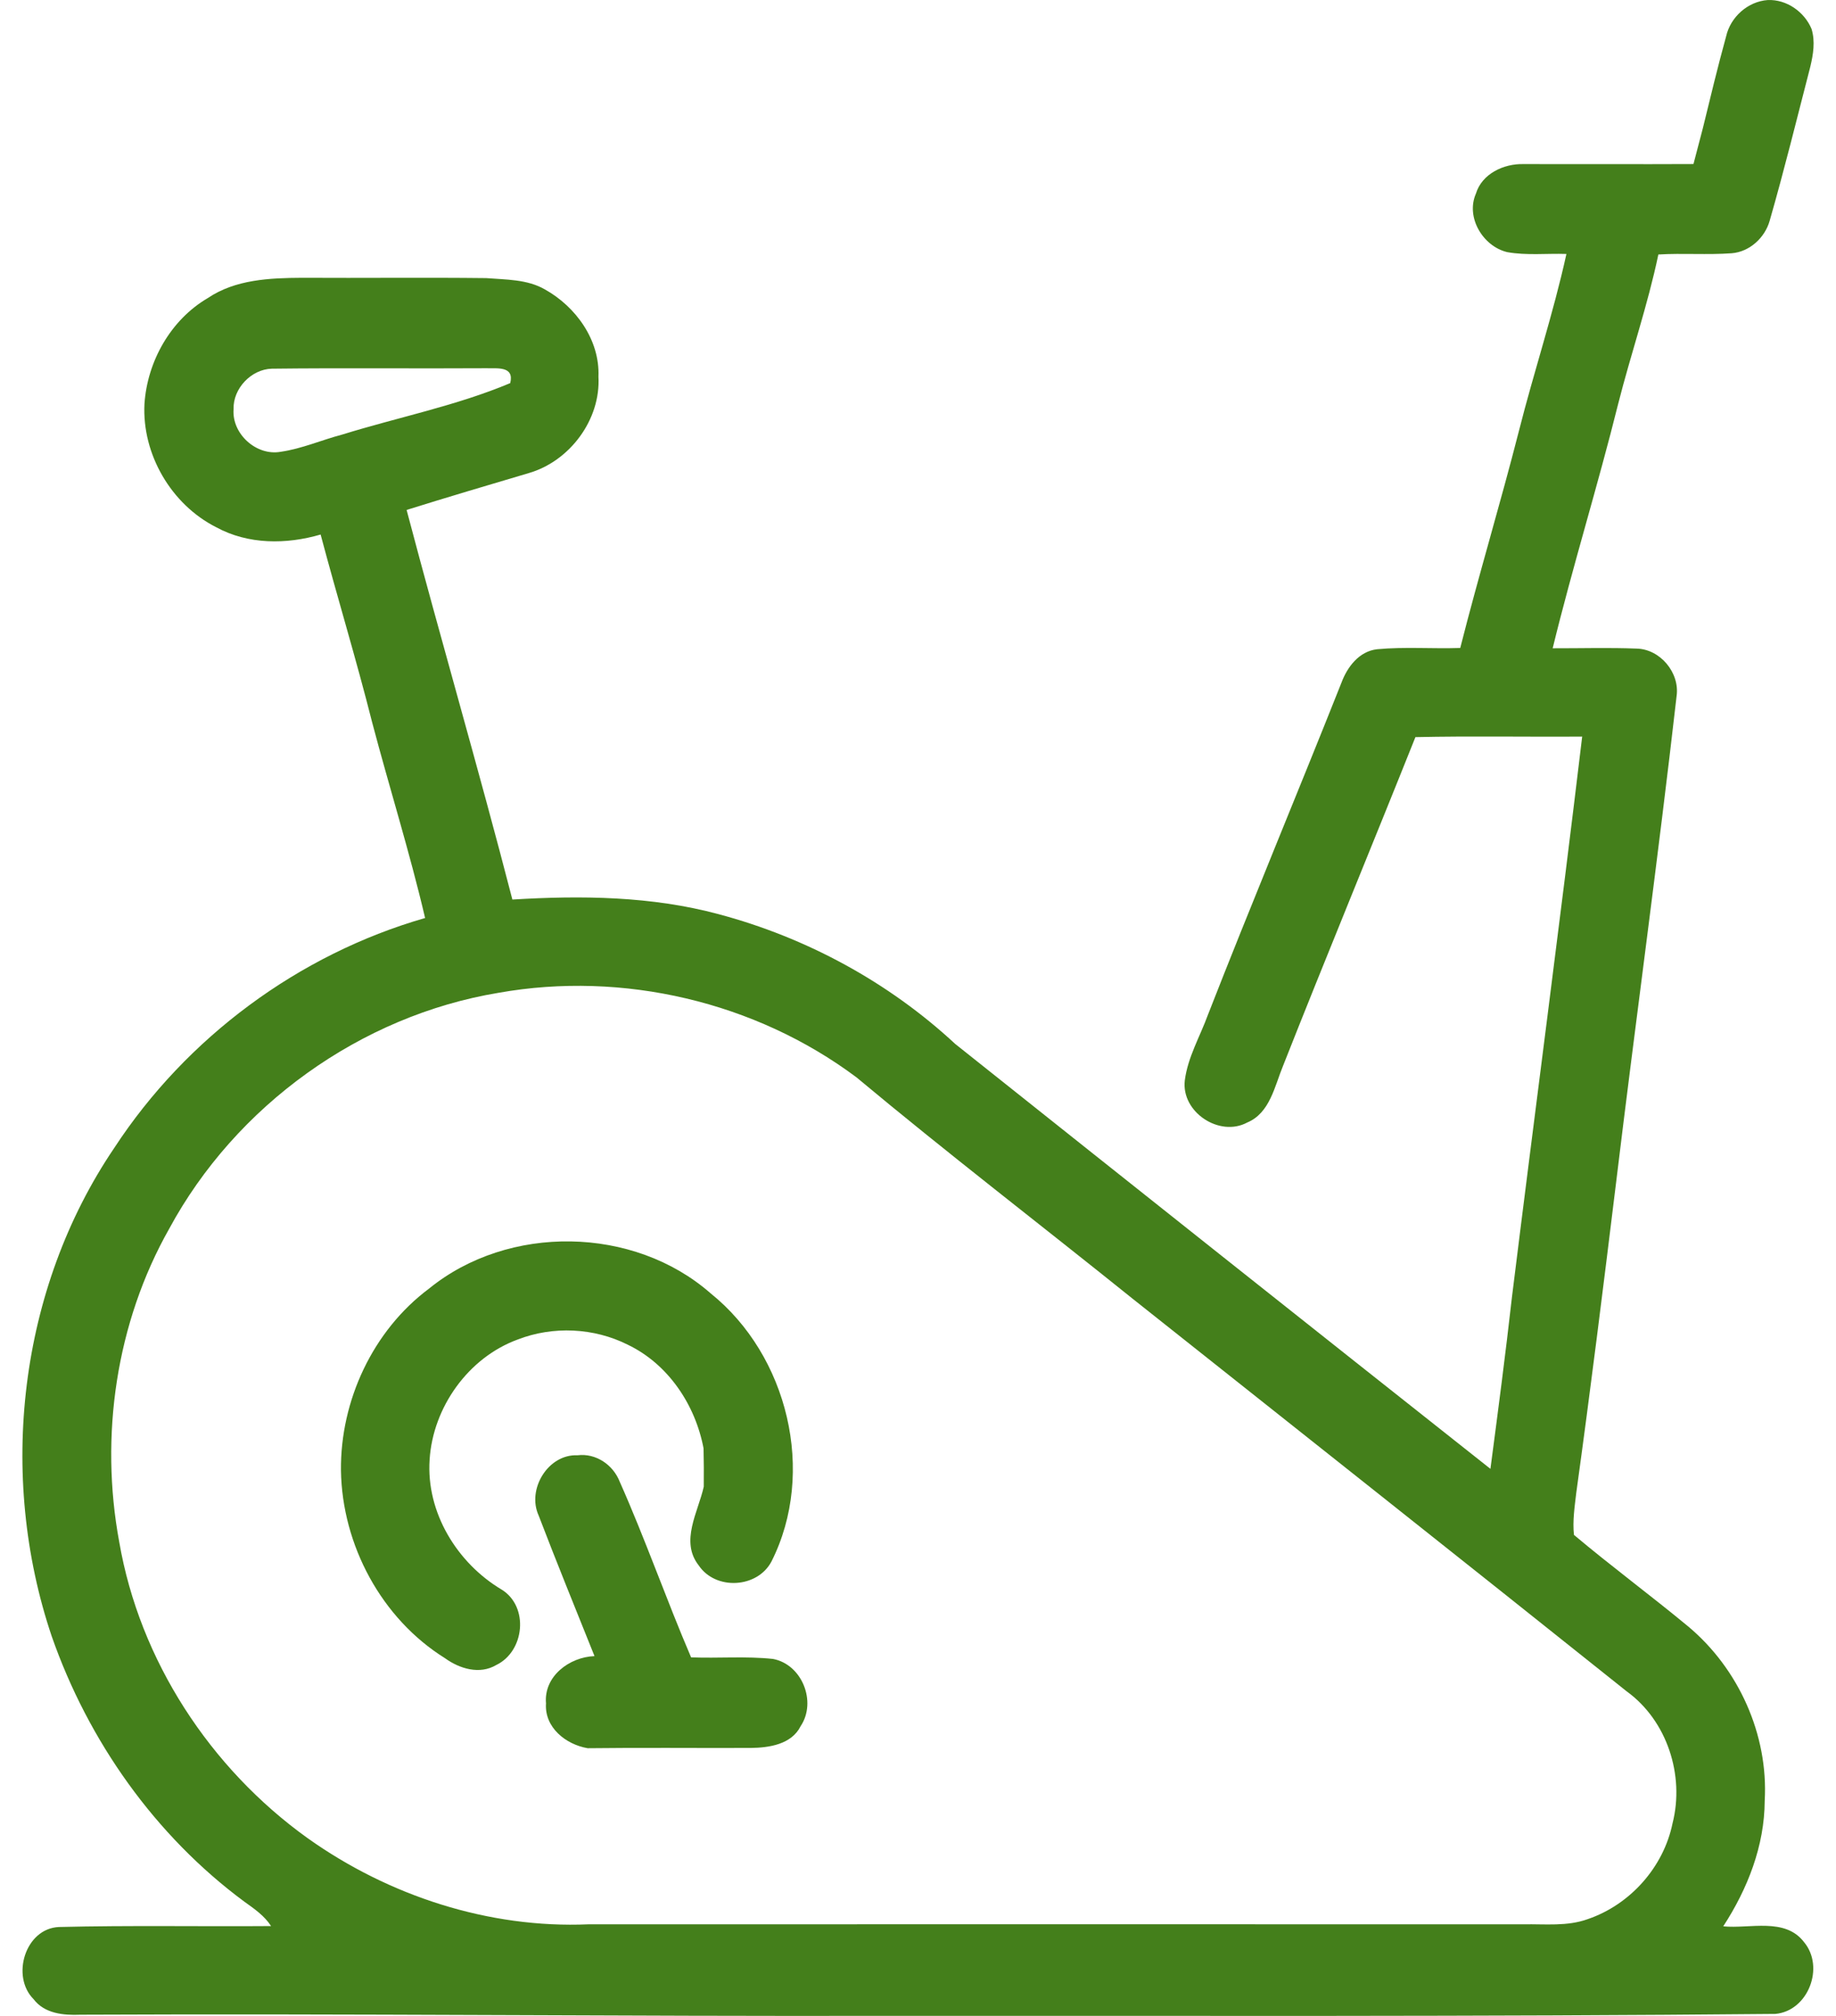
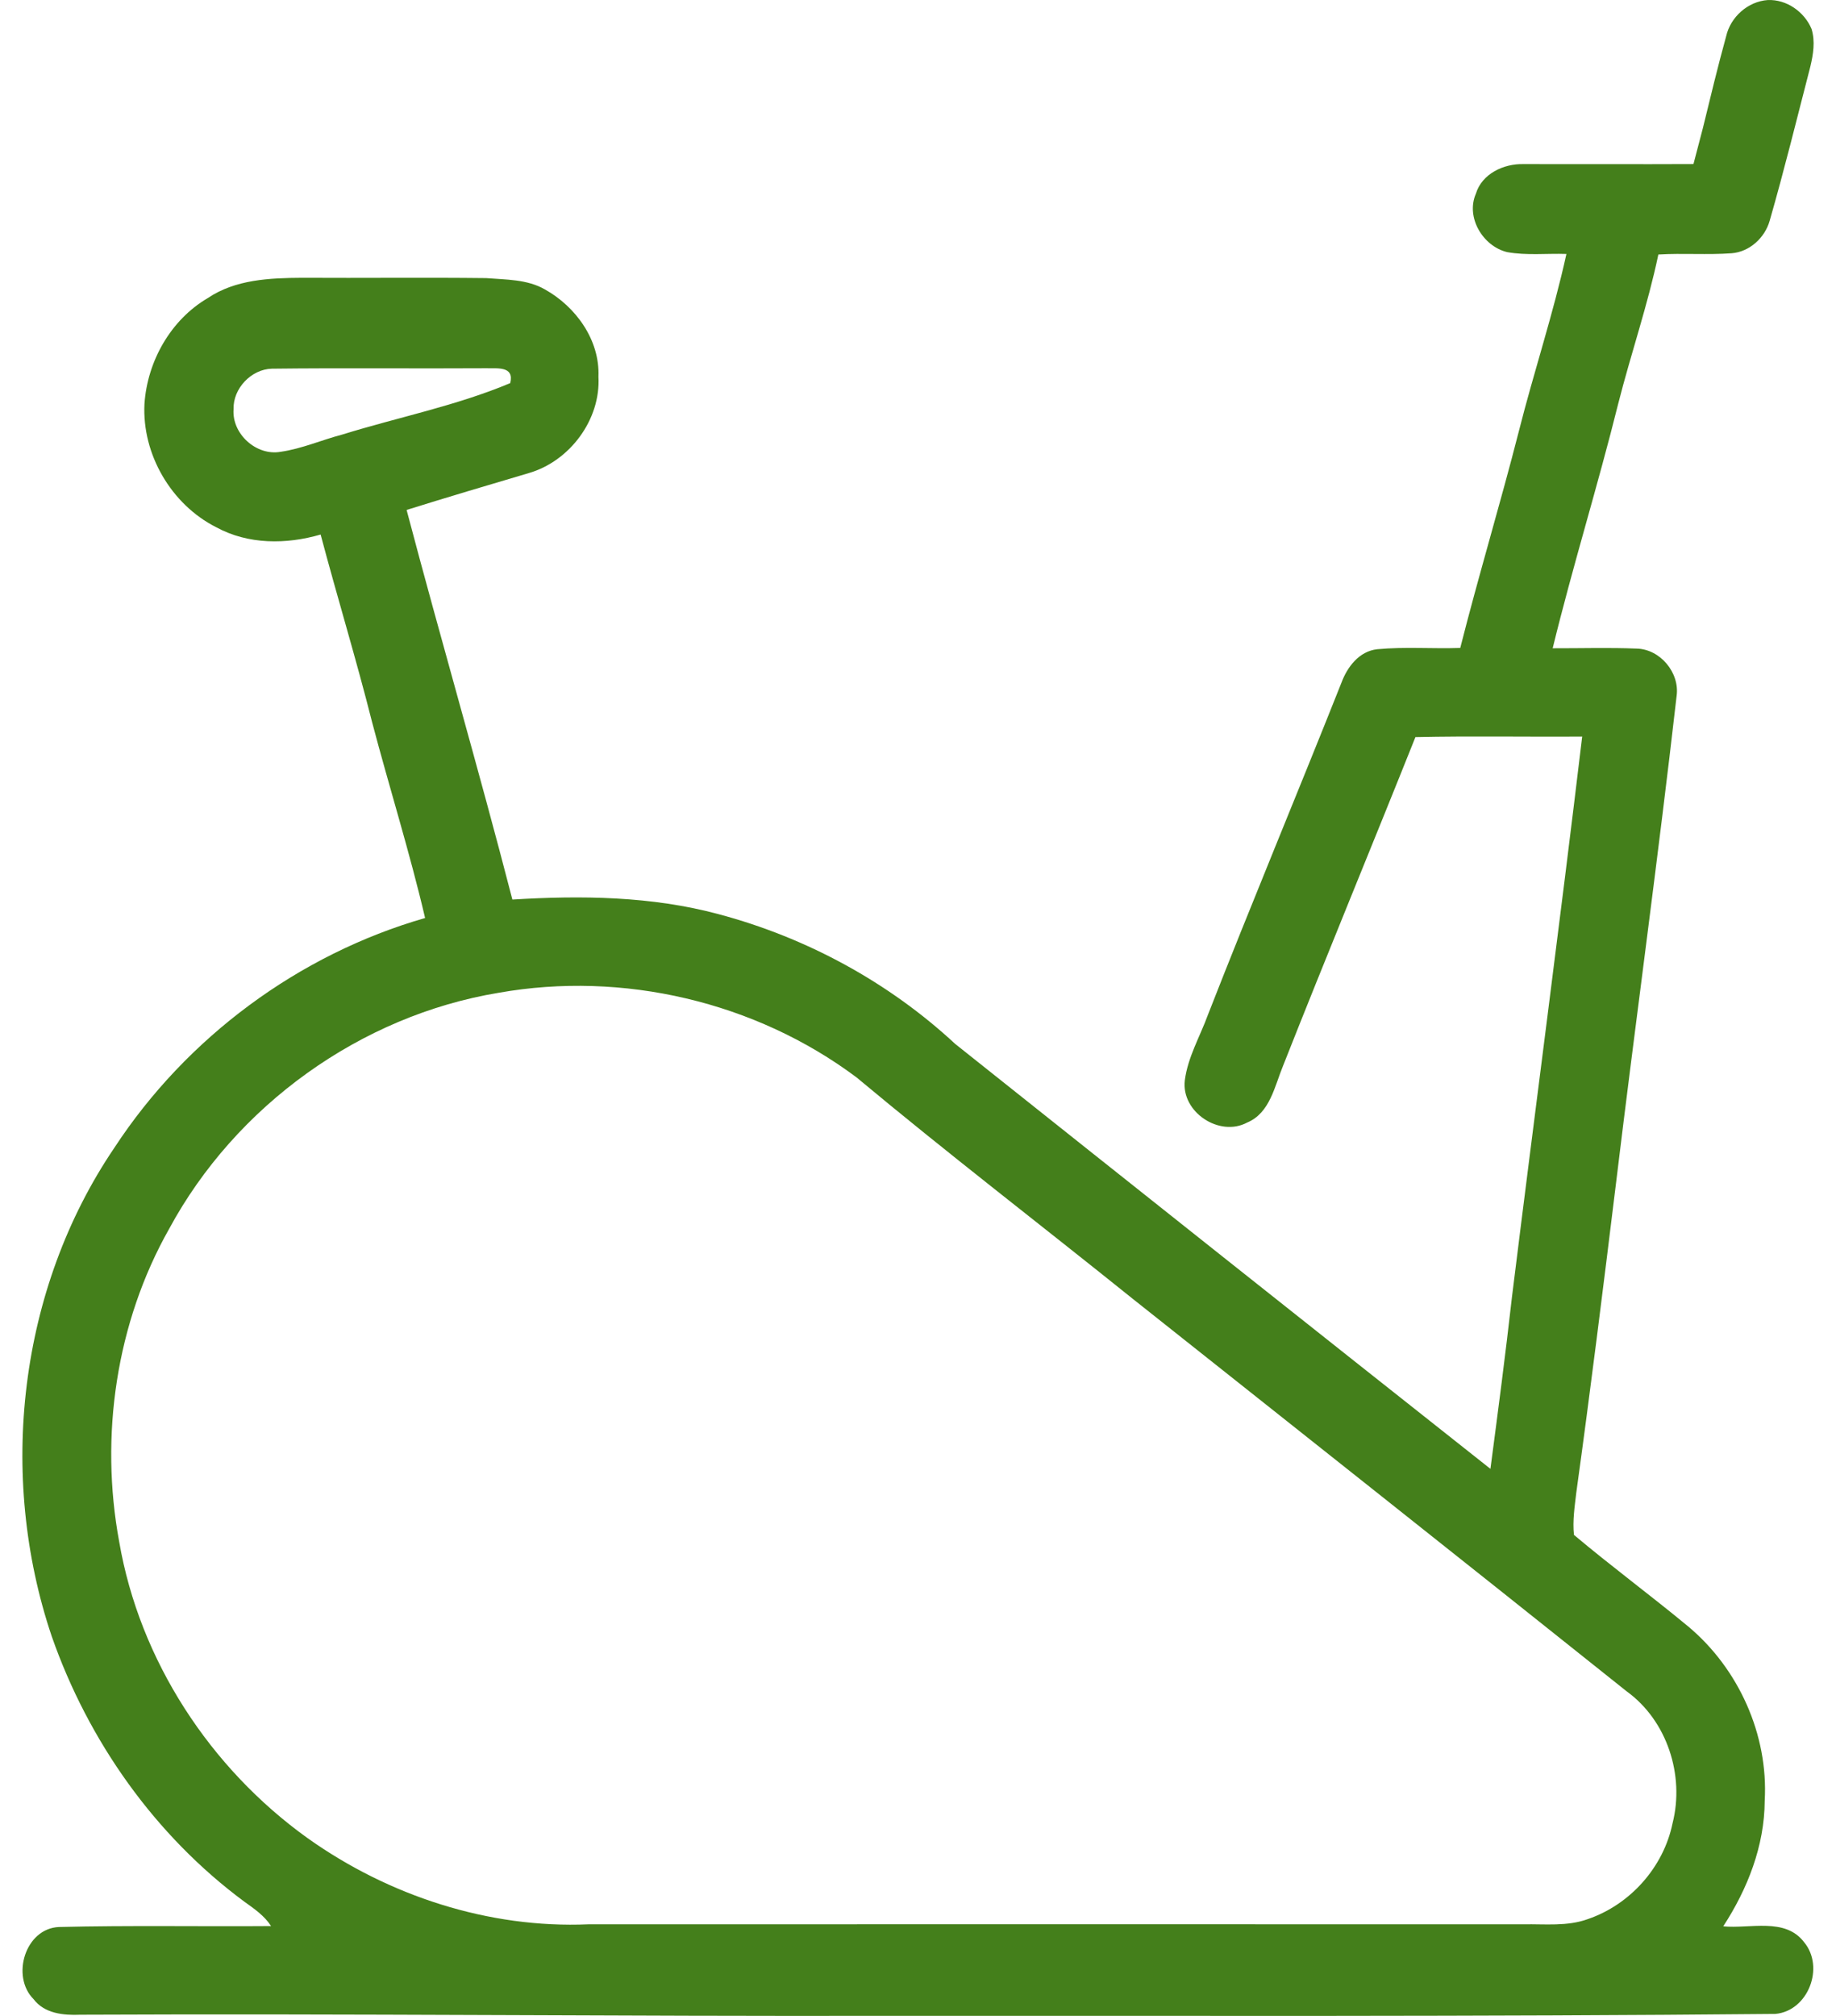
<svg xmlns="http://www.w3.org/2000/svg" width="41" height="45" viewBox="0 0 41 45" fill="none">
  <path d="M38.547 0.809C38.645 0.378 39.033 0.032 39.476 0.001C39.896 -0.017 40.294 0.263 40.454 0.646C40.539 0.922 40.492 1.213 40.427 1.486C40.13 2.636 39.846 3.79 39.518 4.931C39.41 5.309 39.068 5.622 38.672 5.653C38.126 5.693 37.578 5.648 37.033 5.681C36.797 6.807 36.42 7.896 36.137 9.01C35.682 10.84 35.12 12.64 34.673 14.471C35.297 14.473 35.922 14.453 36.546 14.478C37.071 14.488 37.512 15.014 37.441 15.533C37.026 19.166 36.526 22.787 36.087 26.416C35.805 28.72 35.518 31.024 35.2 33.323C35.164 33.633 35.115 33.948 35.148 34.262C35.98 34.962 36.858 35.61 37.697 36.304C38.824 37.245 39.492 38.722 39.408 40.196C39.404 41.204 39.025 42.165 38.482 43C39.076 43.059 39.861 42.796 40.285 43.351C40.753 43.908 40.381 44.889 39.646 44.955C33.063 45.018 26.478 44.995 19.895 44.998C13.861 45.011 7.829 44.945 1.794 44.973C1.42 44.989 0.994 44.949 0.749 44.625C0.241 44.116 0.563 43.048 1.316 43.015C2.895 42.976 4.475 43.006 6.053 42.994C5.905 42.763 5.676 42.607 5.457 42.45C3.463 40.975 1.972 38.864 1.155 36.526C-0.057 32.934 0.416 28.772 2.553 25.622C4.163 23.161 6.668 21.304 9.493 20.492C9.149 19.022 8.695 17.582 8.31 16.123C7.956 14.719 7.532 13.332 7.16 11.932C6.393 12.155 5.542 12.159 4.826 11.768C3.824 11.261 3.169 10.141 3.226 9.016C3.29 8.066 3.811 7.139 4.64 6.654C5.257 6.237 6.027 6.205 6.745 6.201C8.116 6.209 9.486 6.192 10.857 6.208C11.3 6.244 11.774 6.232 12.171 6.462C12.861 6.848 13.398 7.592 13.364 8.407C13.418 9.368 12.722 10.297 11.806 10.561C10.896 10.83 9.986 11.1 9.08 11.383C9.846 14.287 10.691 17.171 11.442 20.08C12.984 19.986 14.549 20.003 16.049 20.407C18.008 20.929 19.844 21.923 21.331 23.303C25.31 26.471 29.294 29.634 33.283 32.788C33.452 31.505 33.621 30.221 33.766 28.934C34.282 24.77 34.834 20.609 35.332 16.442C34.09 16.451 32.848 16.427 31.608 16.454C30.63 18.902 29.621 21.338 28.653 23.789C28.464 24.245 28.36 24.845 27.852 25.057C27.231 25.391 26.375 24.824 26.458 24.118C26.524 23.598 26.8 23.134 26.977 22.646C27.946 20.168 28.973 17.714 29.955 15.242C30.087 14.886 30.352 14.536 30.756 14.492C31.371 14.435 31.991 14.485 32.609 14.464C33.02 12.843 33.505 11.242 33.919 9.621C34.253 8.299 34.687 7.002 34.98 5.669C34.539 5.654 34.093 5.706 33.657 5.628C33.115 5.498 32.728 4.852 32.958 4.325C33.093 3.877 33.582 3.651 34.02 3.663C35.286 3.661 36.553 3.668 37.817 3.662C37.886 3.396 37.955 3.13 38.026 2.864C38.194 2.178 38.359 1.49 38.547 0.809ZM6.07 8.23C5.612 8.242 5.201 8.672 5.216 9.134C5.174 9.684 5.725 10.183 6.268 10.085C6.741 10.017 7.183 9.821 7.644 9.7C8.892 9.313 10.19 9.058 11.394 8.552C11.489 8.164 11.102 8.228 10.851 8.22C9.258 8.23 7.664 8.211 6.07 8.23ZM11.136 22.161C8.052 22.671 5.263 24.68 3.777 27.431C2.592 29.526 2.224 32.056 2.662 34.416C3.117 37.064 4.693 39.471 6.867 41.03C8.679 42.32 10.915 43.051 13.145 42.955C20.105 42.953 27.064 42.954 34.023 42.955C34.501 42.946 34.997 43.006 35.457 42.839C36.402 42.517 37.149 41.681 37.35 40.7C37.623 39.629 37.228 38.408 36.326 37.755C32.653 34.822 28.967 31.907 25.286 28.985C23.235 27.336 21.146 25.734 19.125 24.048C16.866 22.36 13.907 21.669 11.136 22.161Z" fill="#447F1B" />
-   <path d="M9.583 28.763C11.355 27.323 14.15 27.362 15.87 28.871C17.594 30.254 18.231 32.864 17.229 34.854C16.915 35.454 15.98 35.505 15.603 34.943C15.181 34.406 15.591 33.751 15.716 33.185C15.719 32.9 15.718 32.614 15.711 32.33C15.528 31.36 14.923 30.451 14.021 30.018C13.264 29.637 12.351 29.595 11.561 29.901C10.457 30.305 9.669 31.413 9.594 32.579C9.513 33.76 10.207 34.891 11.205 35.485C11.817 35.866 11.715 36.862 11.083 37.166C10.712 37.387 10.263 37.251 9.936 37.014C8.518 36.13 7.64 34.488 7.614 32.825C7.598 31.265 8.327 29.699 9.583 28.763Z" fill="#447F1B" />
-   <path d="M12.028 33.828C11.762 33.242 12.24 32.456 12.897 32.485C13.307 32.434 13.692 32.698 13.839 33.075C14.413 34.365 14.877 35.699 15.433 36.996C16.042 37.02 16.654 36.966 17.261 37.031C17.91 37.152 18.244 37.986 17.879 38.532C17.675 38.941 17.172 39.014 16.763 39.018C15.55 39.023 14.337 39.009 13.124 39.024C12.637 38.942 12.156 38.562 12.193 38.025C12.139 37.417 12.717 36.989 13.276 36.968C12.857 35.923 12.431 34.88 12.028 33.828Z" fill="#447F1B" />
</svg>